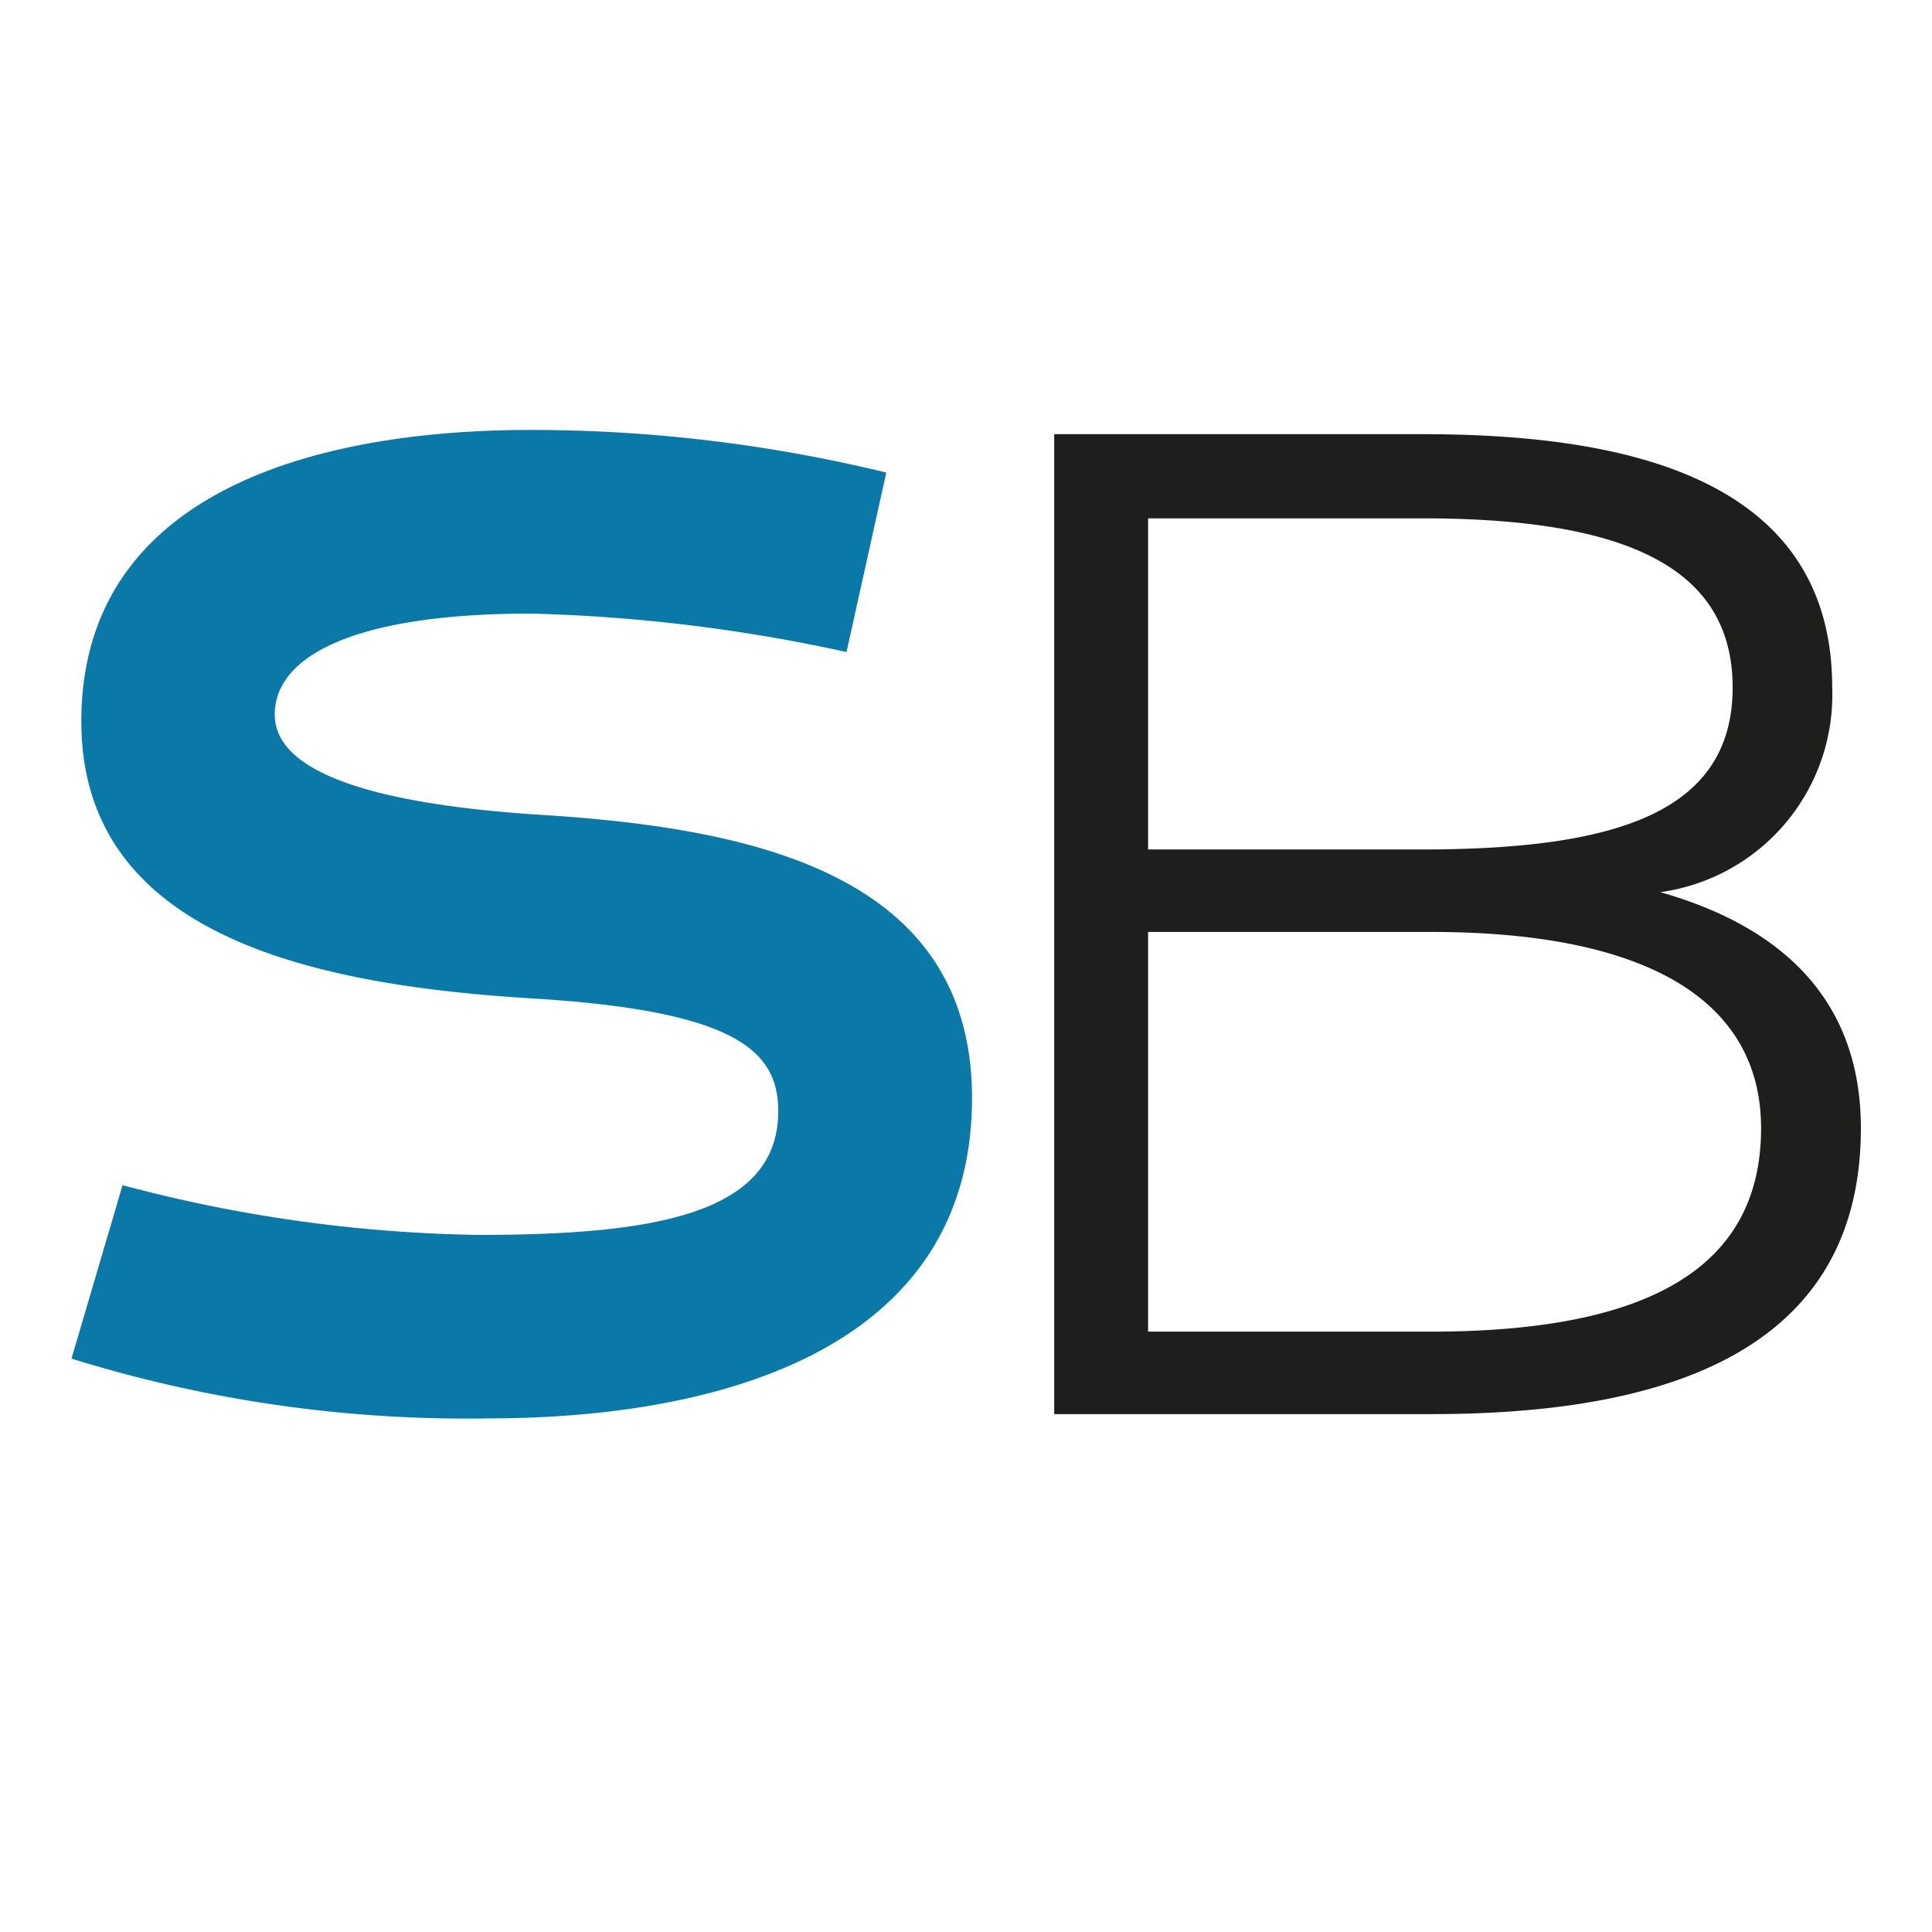
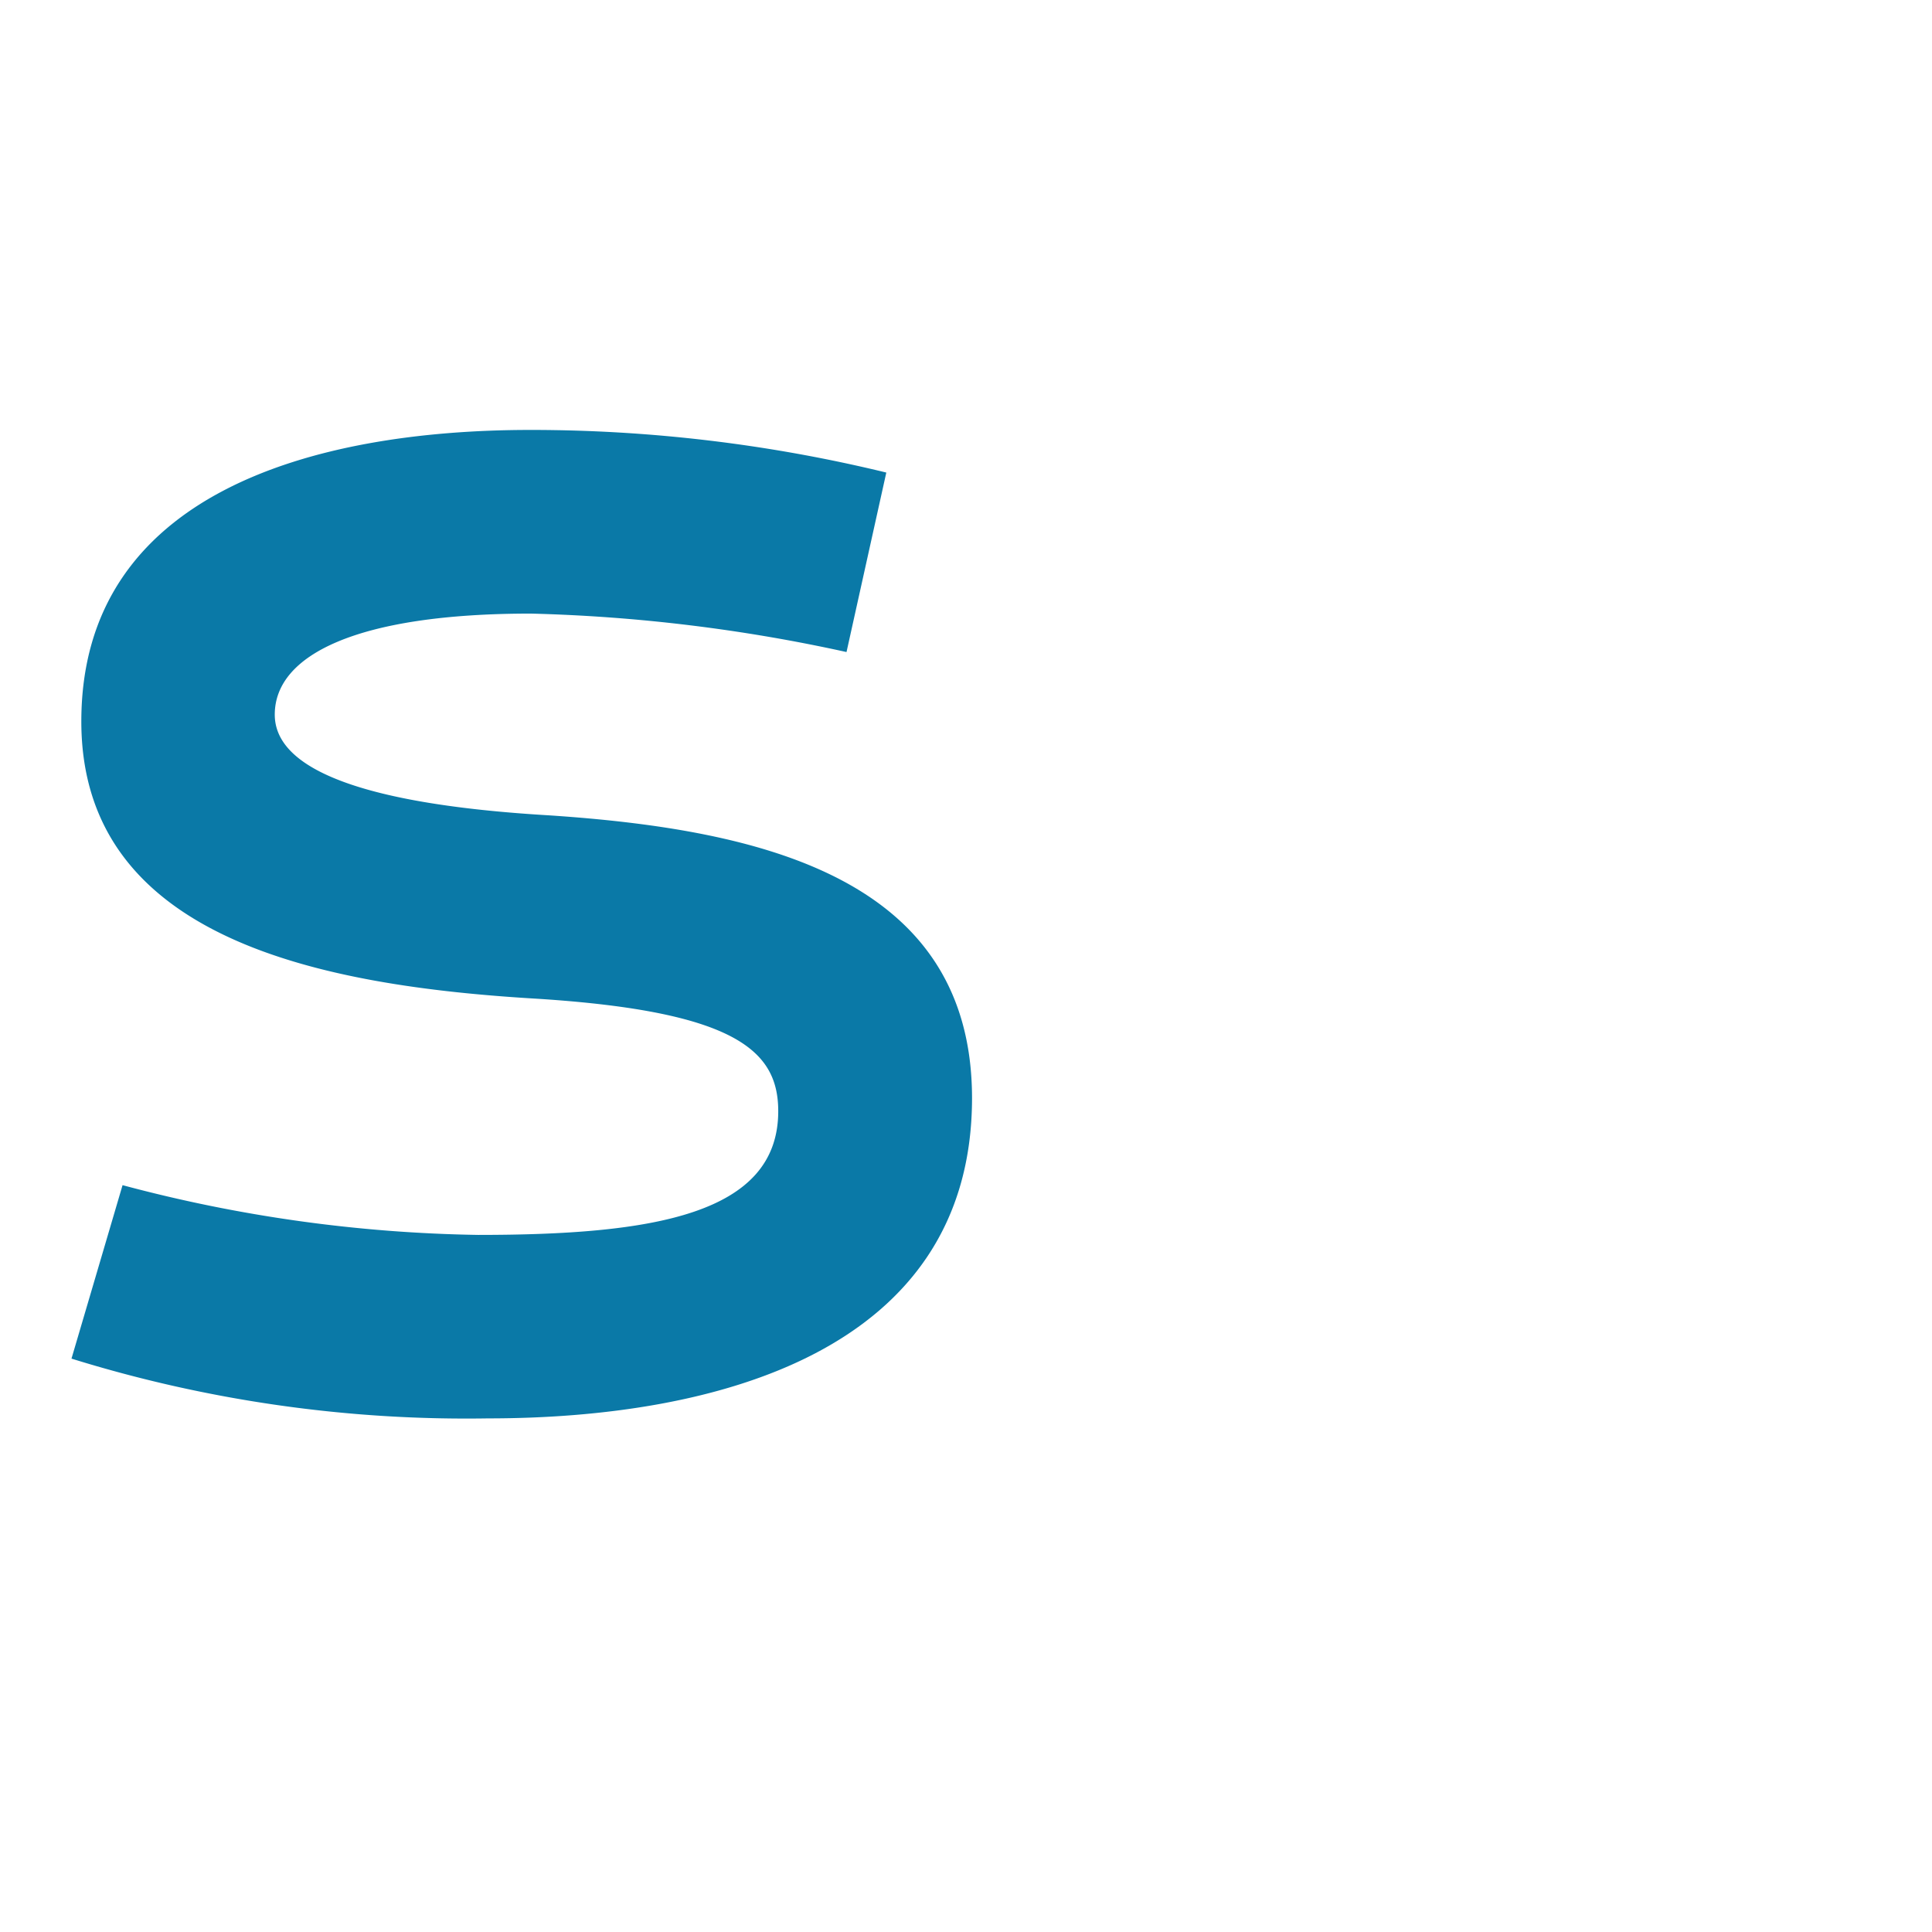
<svg xmlns="http://www.w3.org/2000/svg" width="11.289mm" height="11.289mm" viewBox="0 0 32 32">
  <defs>
    <style>.cls-1{fill:#1e1e1c;}.cls-2{fill:#0a79a7;}.cls-3{fill:none;}</style>
  </defs>
  <g id="Capa_2" data-name="Capa 2">
    <g id="Capa_1-2" data-name="Capa 1">
-       <path class="cls-1" d="M17.461,23.422V7.191h6.078c3.062,0,6.808.566,6.808,4.194A3.3,3.3,0,0,1,27.5,14.777c1.908.542,3.322,1.7,3.322,3.91,0,3.911-3.628,4.735-7.115,4.735Zm6.078-9.352c3.18,0,5.159-.589,5.159-2.685s-1.979-2.8-5.159-2.8H19.016V14.07Zm.164,7.986c3.605,0,5.466-1.06,5.466-3.369,0-2.1-1.861-3.251-5.466-3.251H19.016v6.62Z" />
      <path class="cls-2" d="M8.084,23.493a22.035,22.035,0,0,1-6.9-.99L2.03,19.63a24.161,24.161,0,0,0,5.889.824c2.874,0,4.971-.33,4.971-2.049,0-.99-.683-1.65-3.981-1.862-3.6-.211-7.562-.989-7.562-4.593,0-3.769,3.816-4.829,7.444-4.829a24.913,24.913,0,0,1,5.889.706L14.021,10.8a27.484,27.484,0,0,0-5.23-.637c-2.874,0-4.24.683-4.24,1.673S6.294,13.34,9.1,13.505c3.51.235,7,1.036,7,4.687C16.094,22.386,11.853,23.493,8.084,23.493Z" />
      <rect class="cls-3" width="32" height="32" />
    </g>
  </g>
</svg>